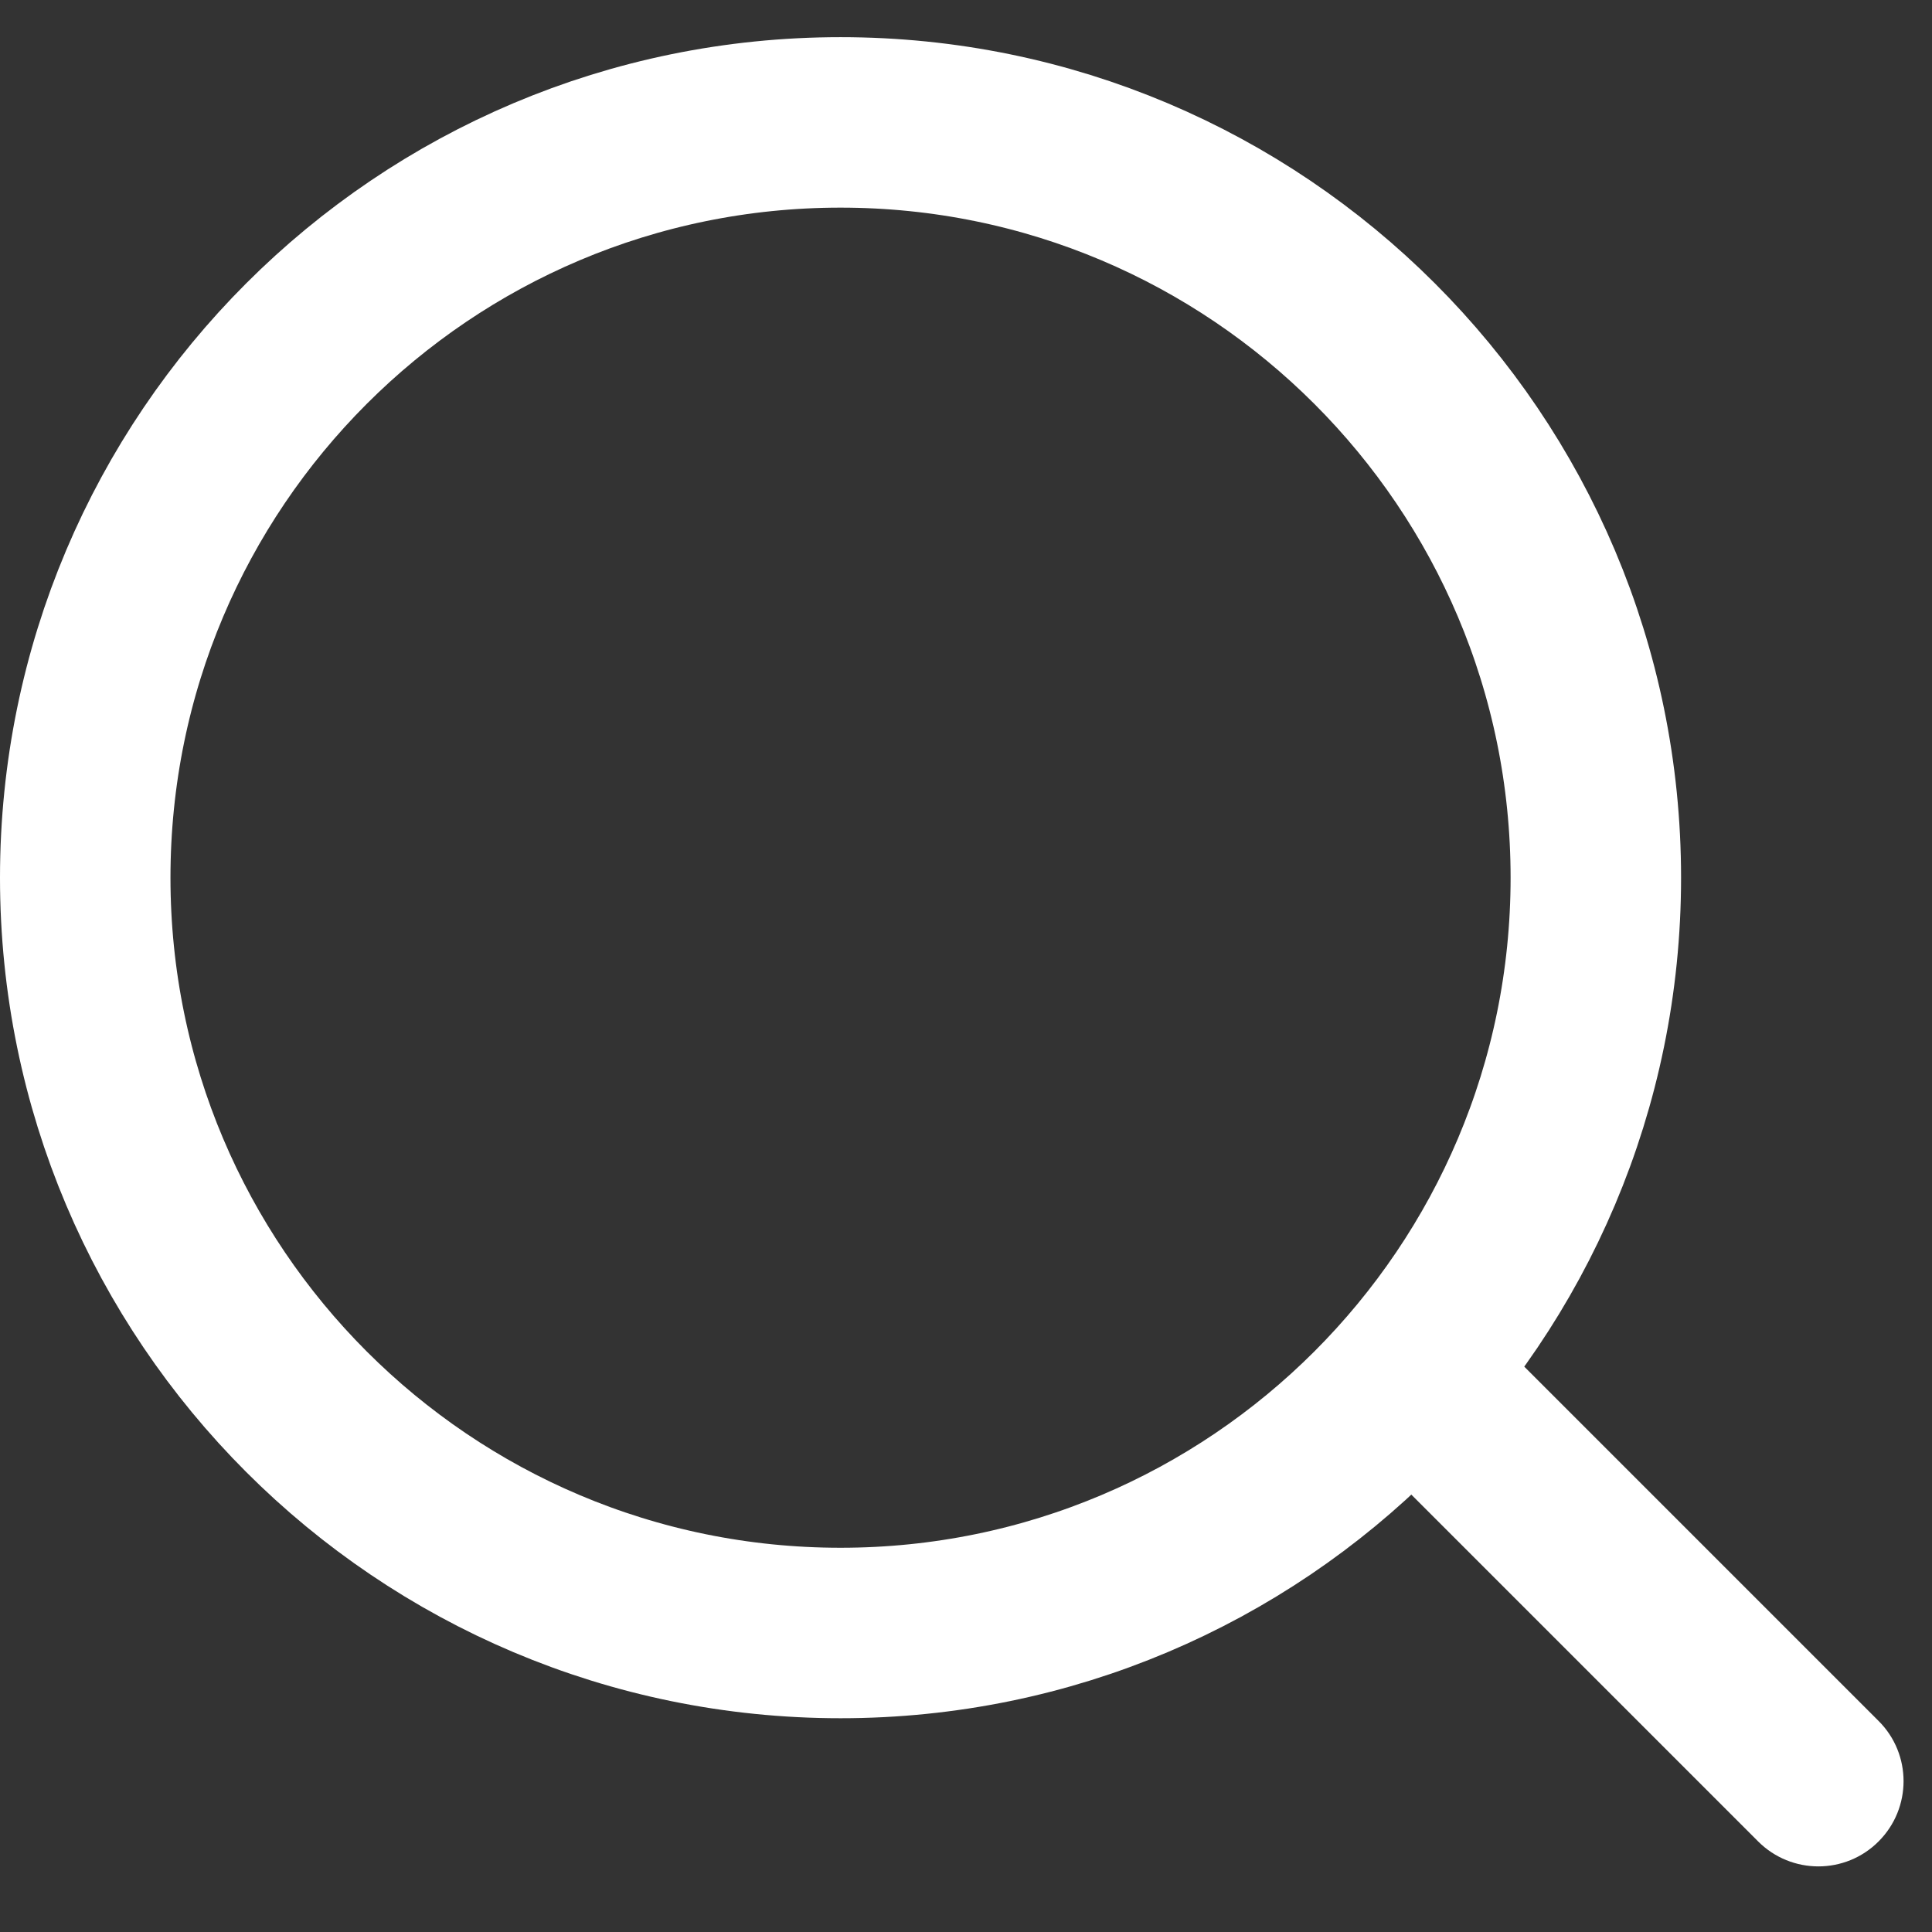
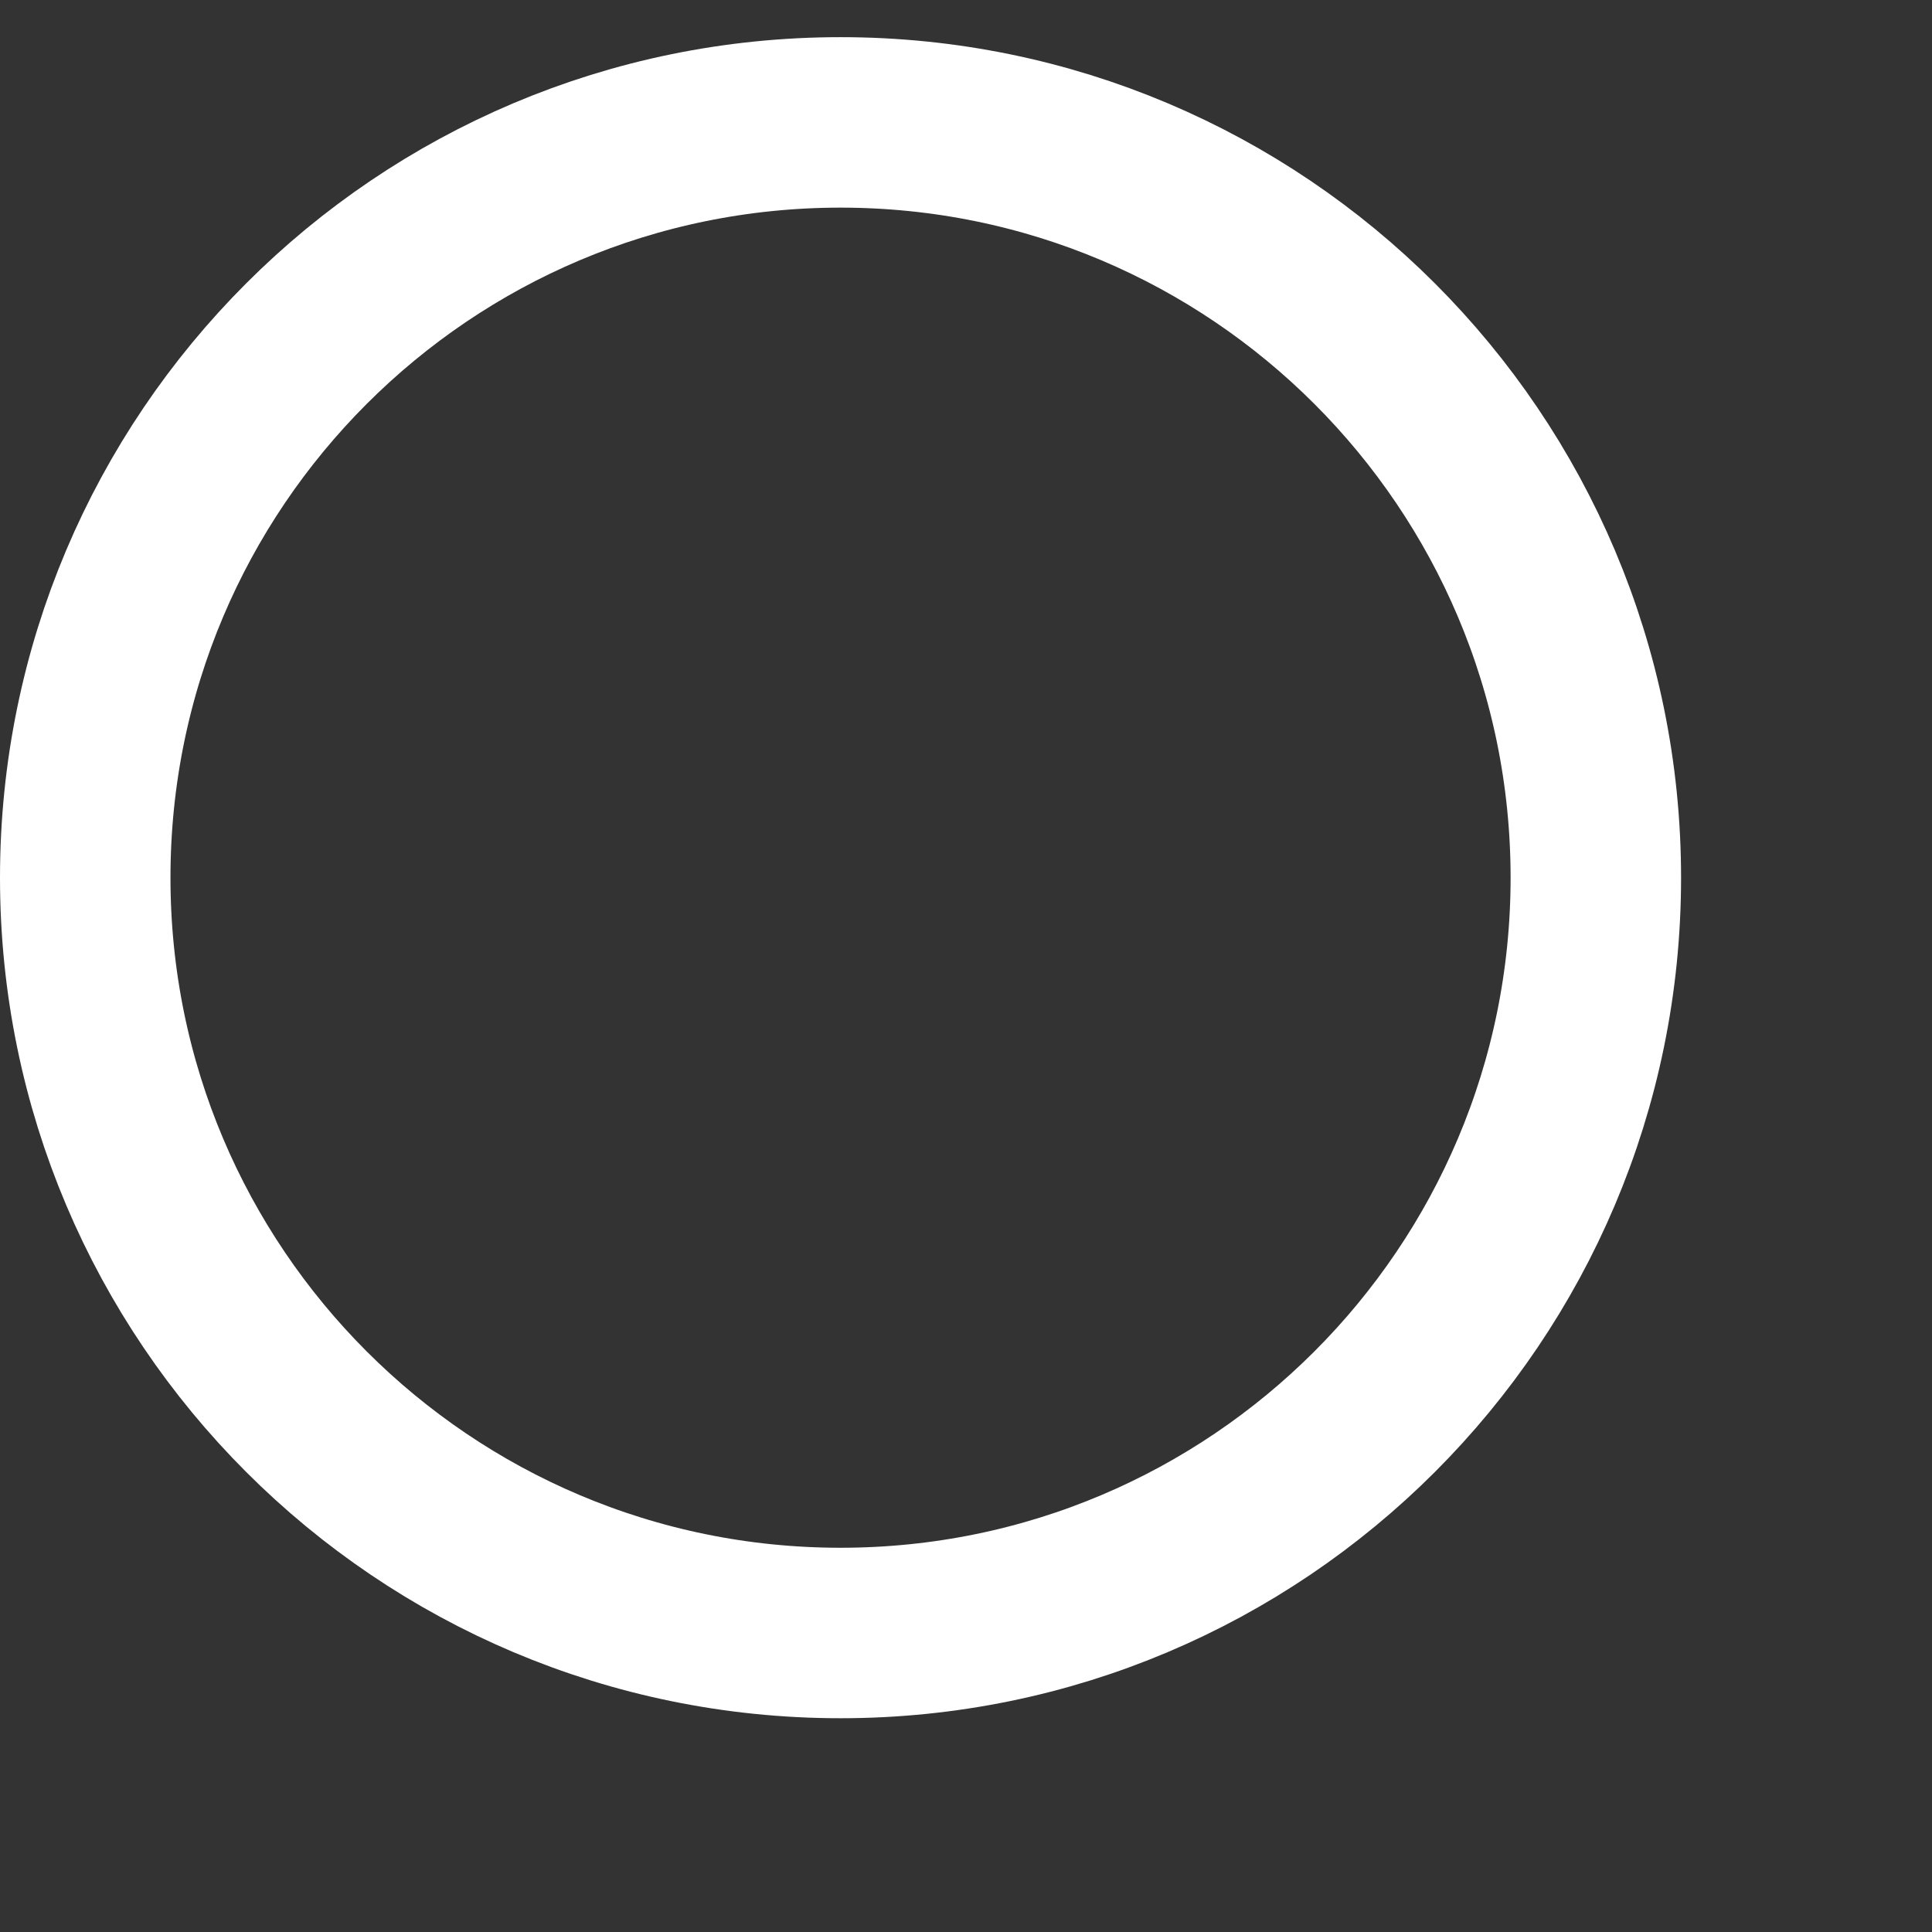
<svg xmlns="http://www.w3.org/2000/svg" width="17" height="17" viewBox="0 0 17 17" fill="none">
  <rect x="0" y="0" width="17" height="17" fill="#333333" stroke="none" />
  <path d="M14.042 7.723C14.042 11.393 11.066 14.369 7.396 14.369C3.726 14.369 0.75 11.393 0.75 7.723C0.75 4.052 3.726 1.077 7.396 1.077C11.066 1.077 14.042 4.052 14.042 7.723Z" stroke="white" stroke-width="1.5" />
-   <path d="M15.47 16.203C15.763 16.496 16.238 16.496 16.53 16.203C16.823 15.91 16.823 15.435 16.53 15.143L15.47 16.203ZM11.931 12.664L15.47 16.203L16.53 15.143L12.991 11.604L11.931 12.664Z" fill="white" />
</svg>